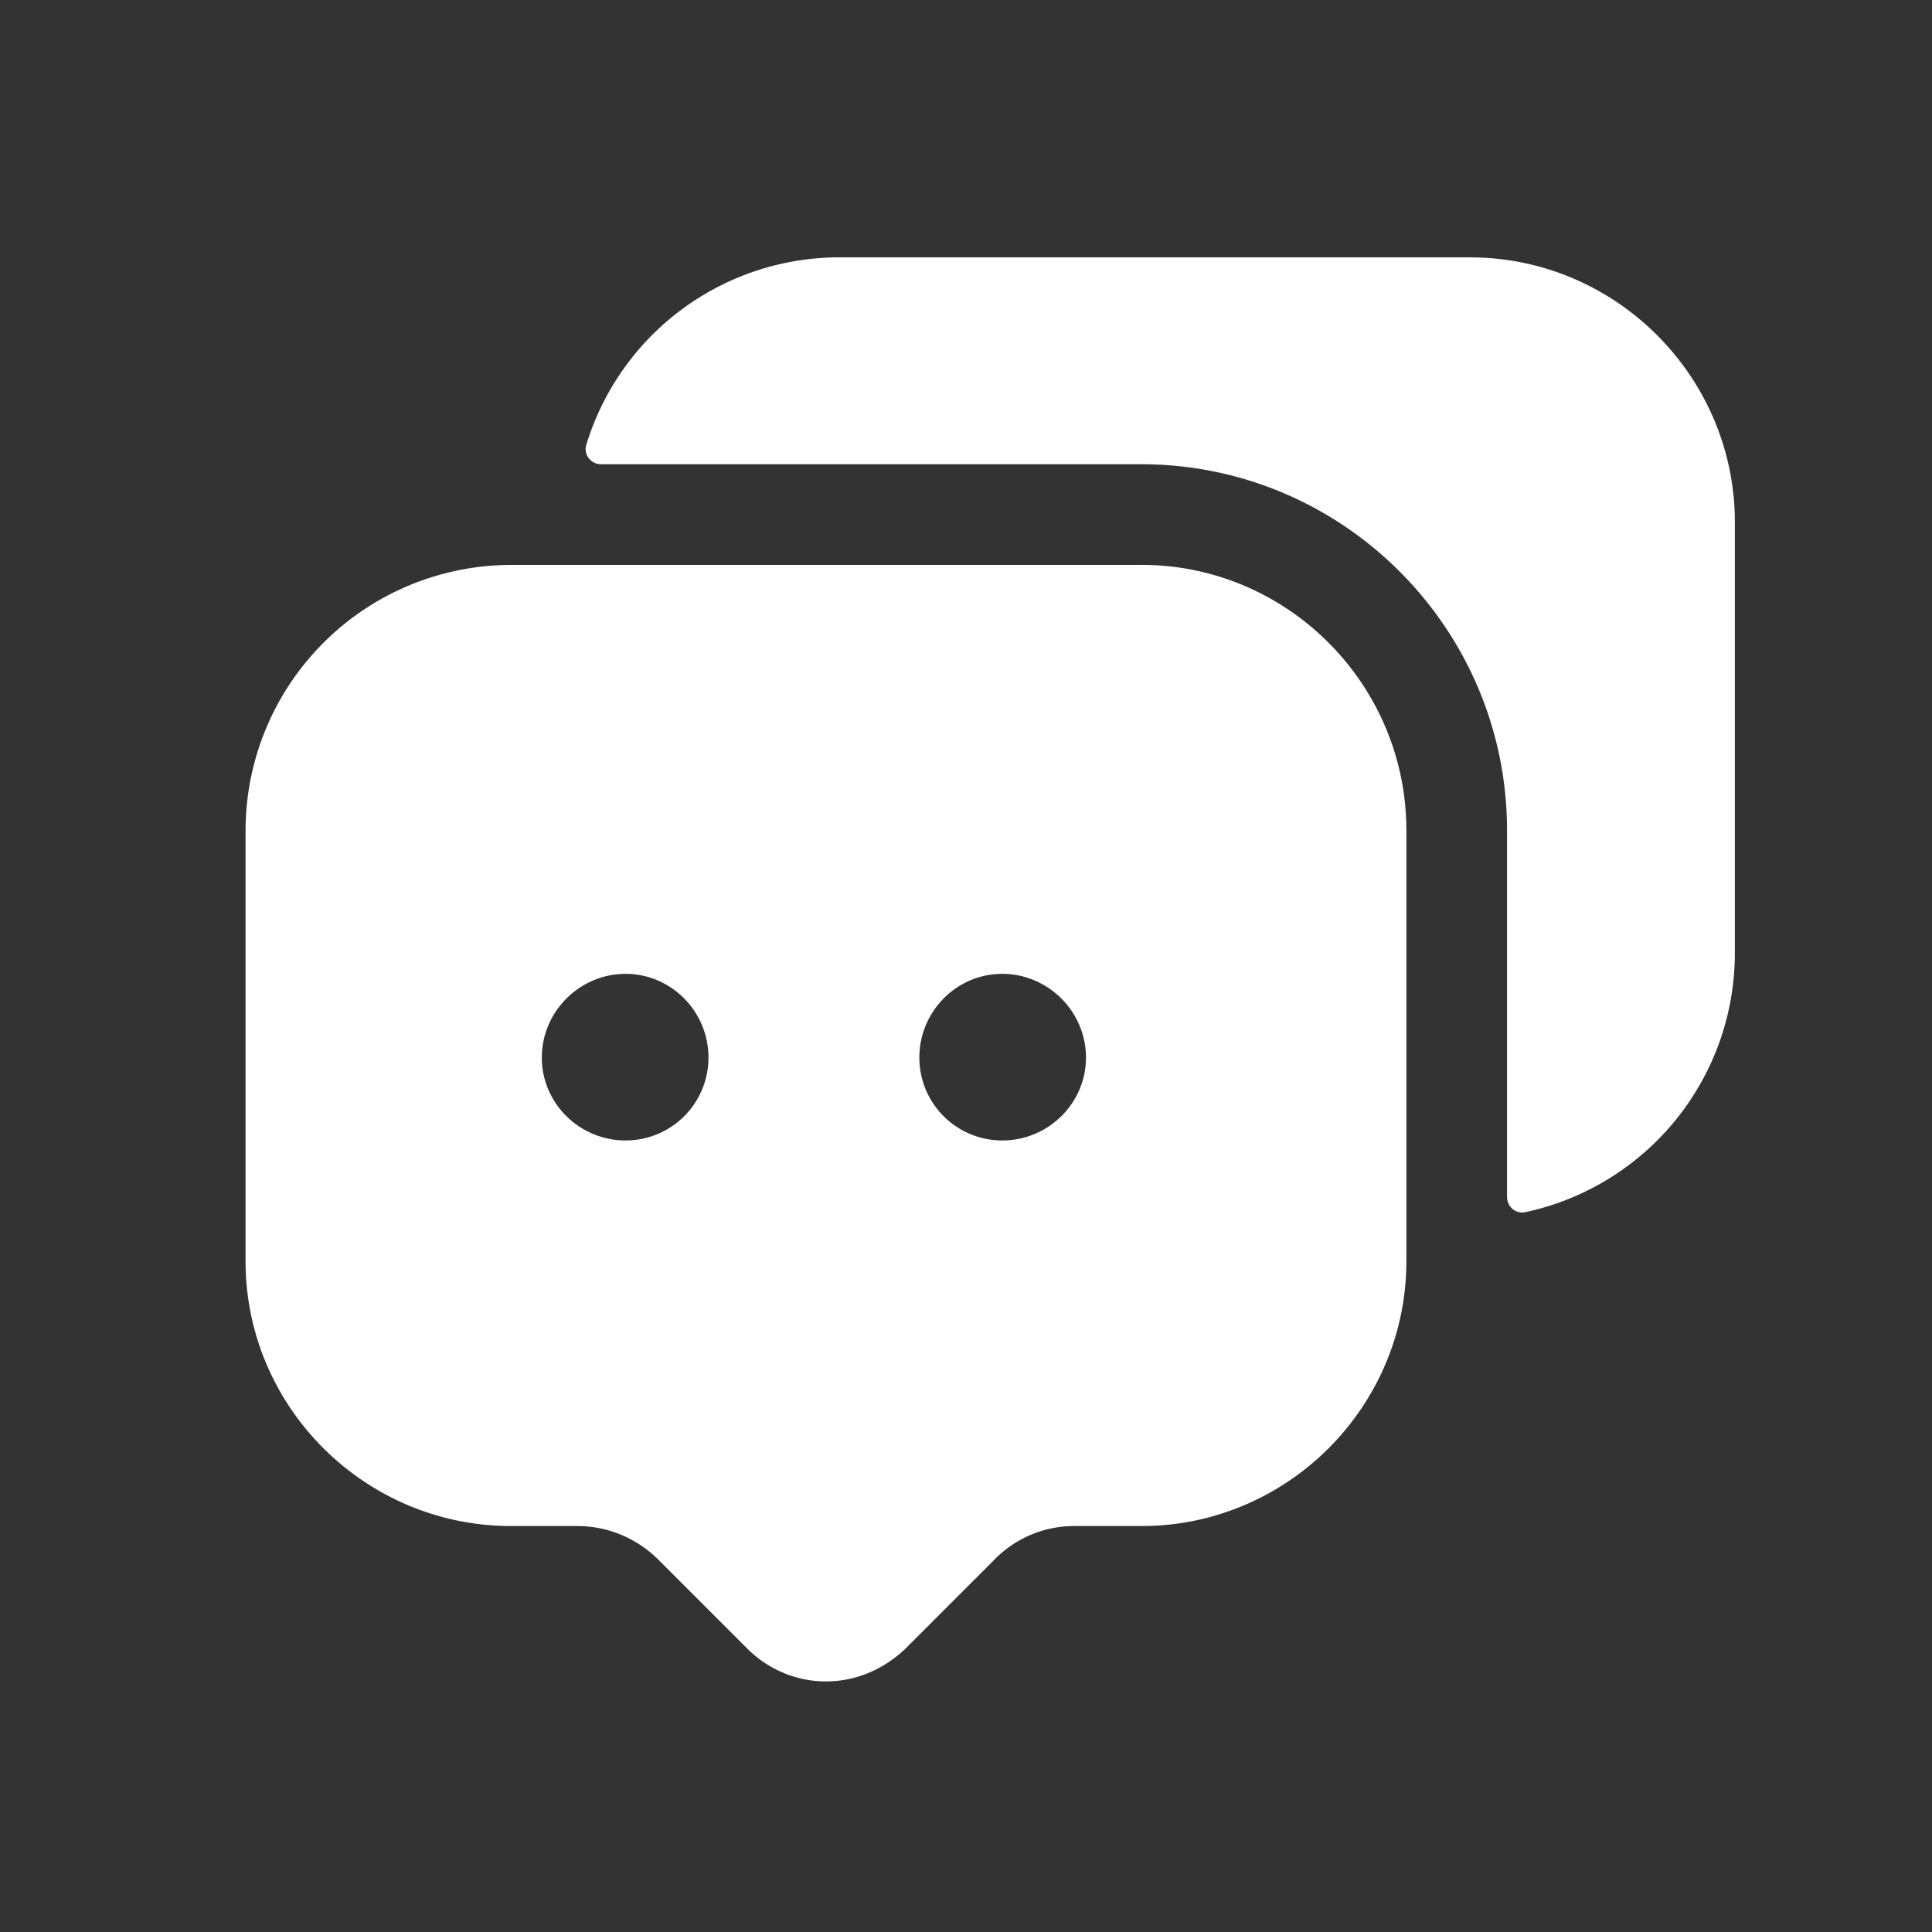
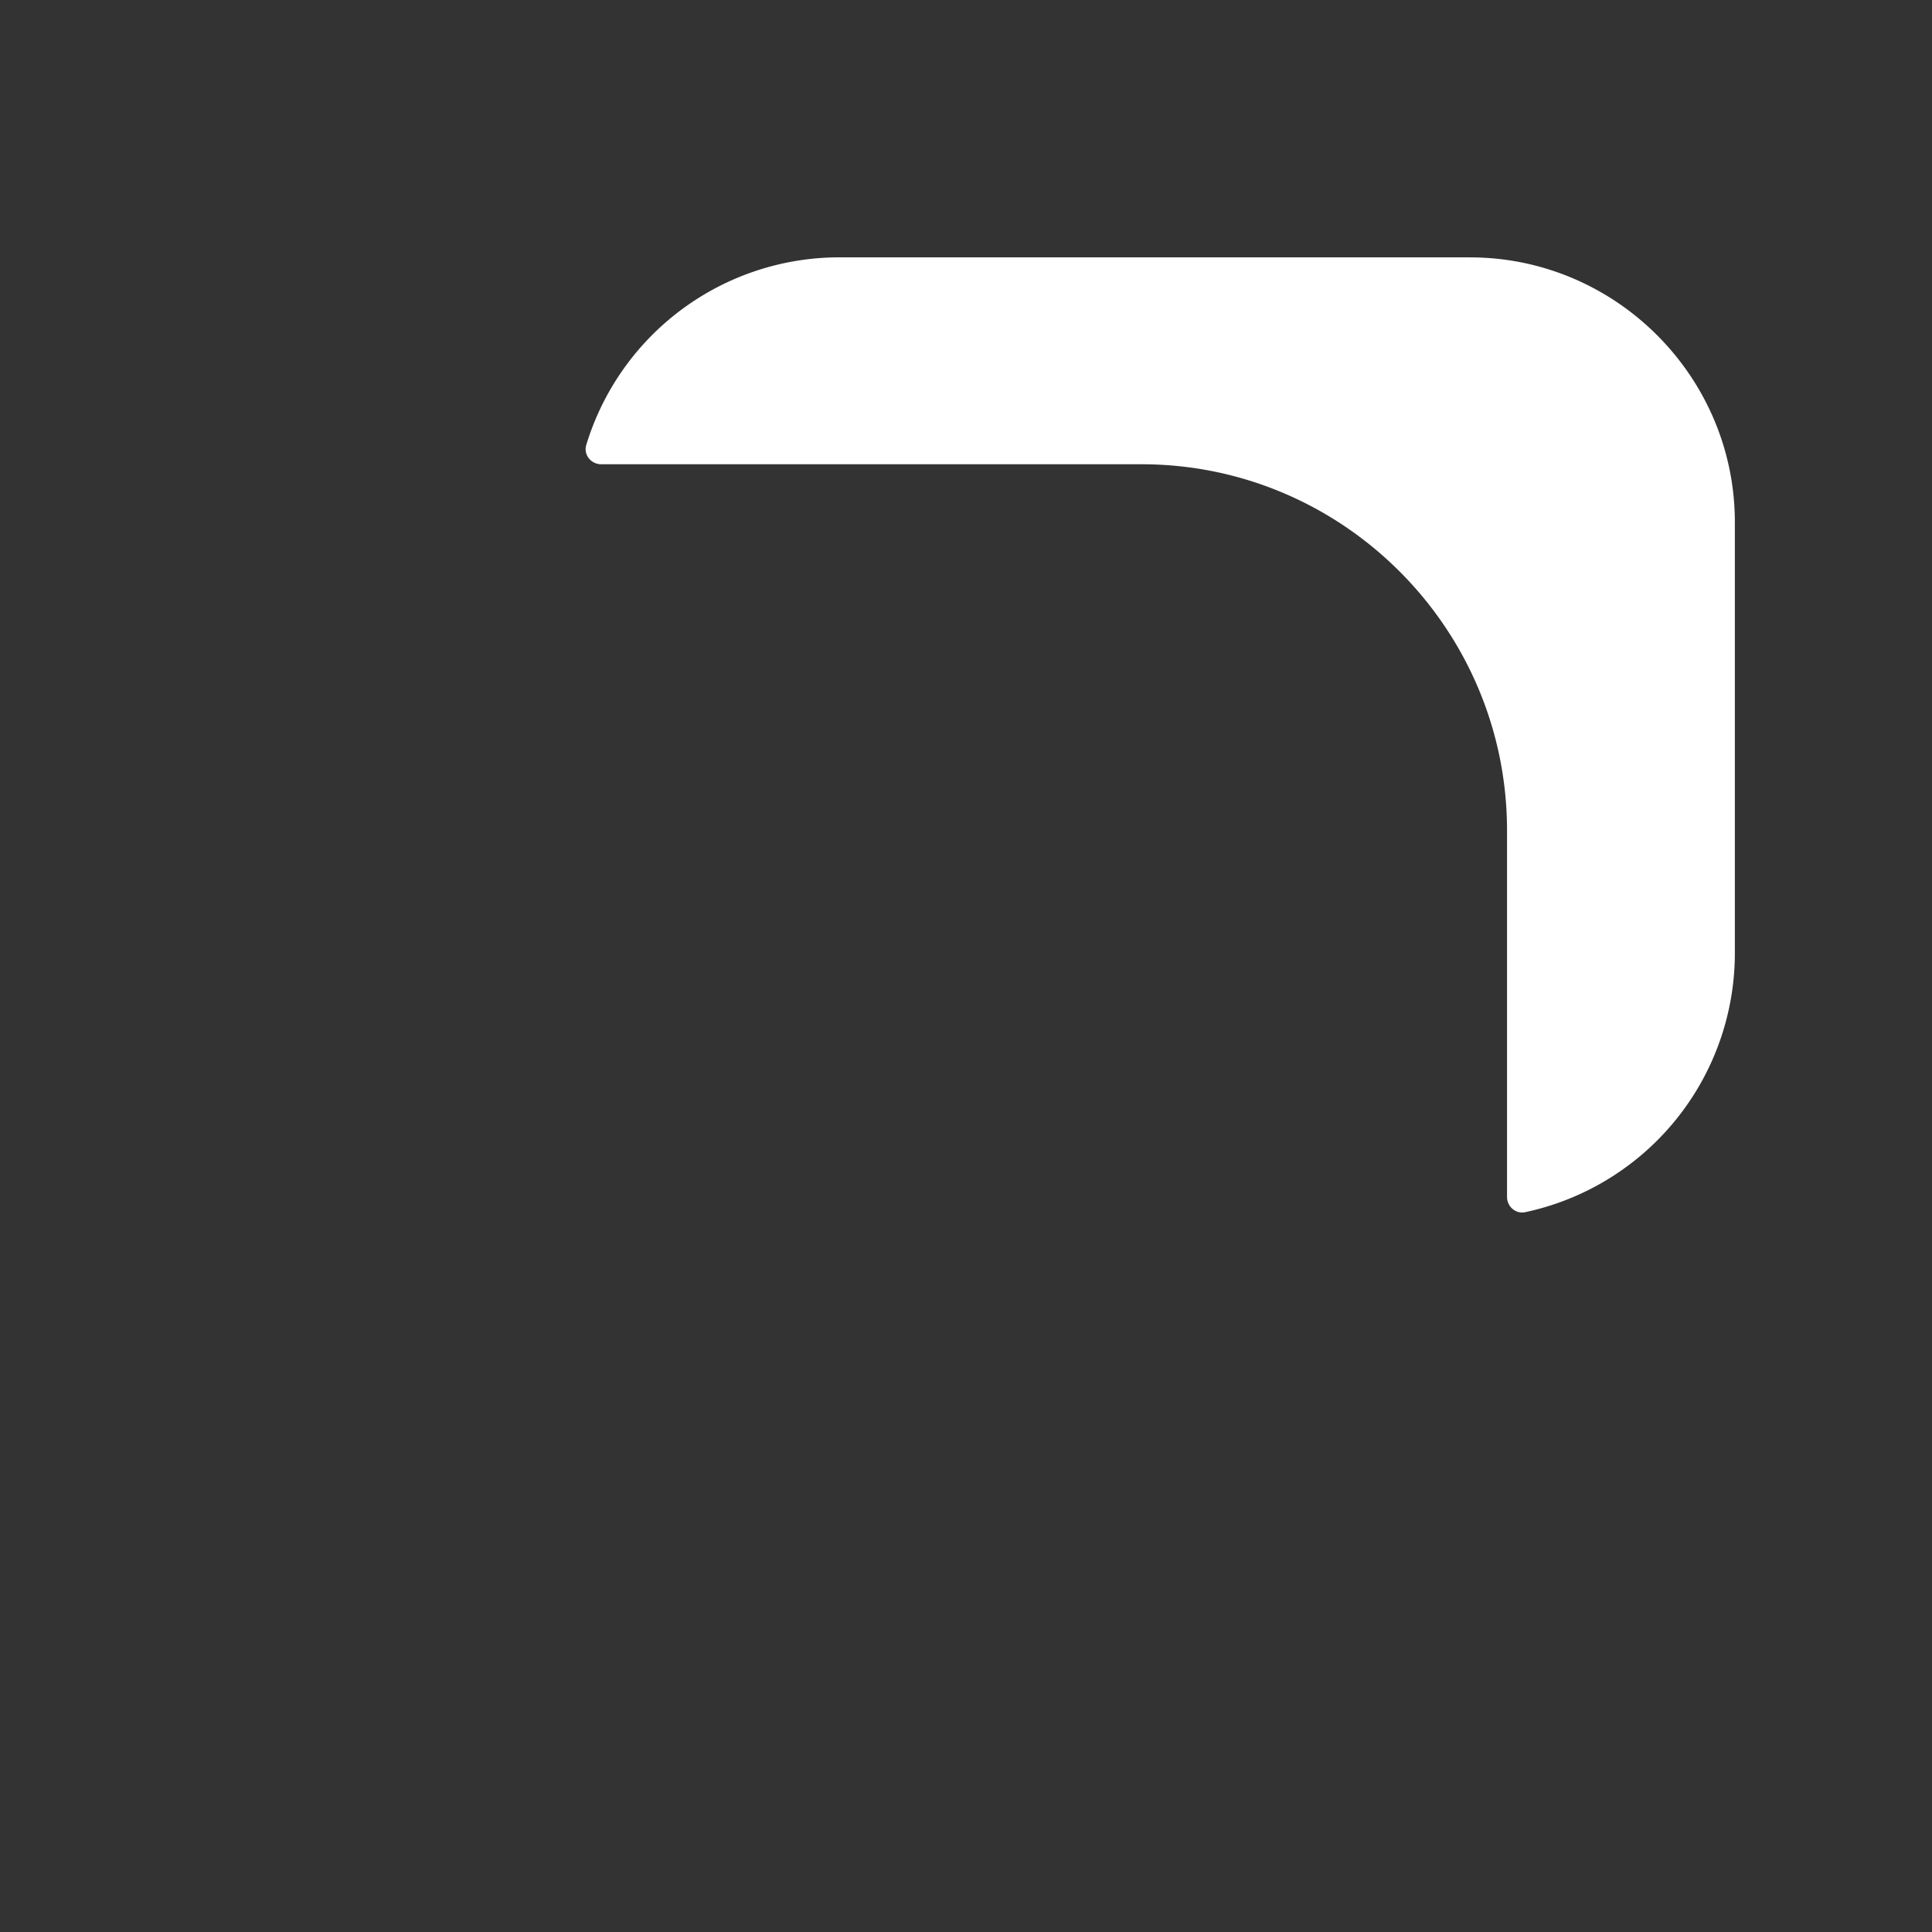
<svg xmlns="http://www.w3.org/2000/svg" width="50" height="50" fill="none">
  <rect width="100%" height="100%" fill="#333333" stroke="none" />
  <path fill="#fff" fill-rule="evenodd" d="M38.043 6.66H21.731a6.847 6.847 0 0 0-6.558 4.854c-.077.255.122.501.387.501h13.983c5.209 0 9.459 4.25 9.459 9.48v9.48c0 .252.223.448.47.396a6.857 6.857 0 0 0 5.426-6.71V13.515c0-3.77-3.084-6.854-6.855-6.854Z" clip-rule="evenodd" />
-   <path fill="#fff" fill-rule="evenodd" d="M25.939 29.515a2.143 2.143 0 0 1-2.146-2.146c0-1.187.958-2.166 2.146-2.166 1.187 0 2.166.979 2.166 2.166 0 1.188-.979 2.146-2.166 2.146Zm-9.75 0c-1.188 0-2.167-.958-2.167-2.146 0-1.187.98-2.166 2.167-2.166 1.187 0 2.146.979 2.146 2.166a2.143 2.143 0 0 1-2.146 2.146ZM29.543 14.62H13.23a6.882 6.882 0 0 0-6.875 6.875V32.64c0 3.771 3.084 6.854 6.875 6.854h1.709c.791 0 1.541.313 2.104.875l2.292 2.292c.541.542 1.27.854 2.041.854.771 0 1.5-.312 2.063-.854l2.291-2.292a2.881 2.881 0 0 1 2.084-.875h1.729c3.77 0 6.854-3.083 6.854-6.854V21.494c0-3.791-3.083-6.875-6.854-6.875Z" clip-rule="evenodd" />
</svg>